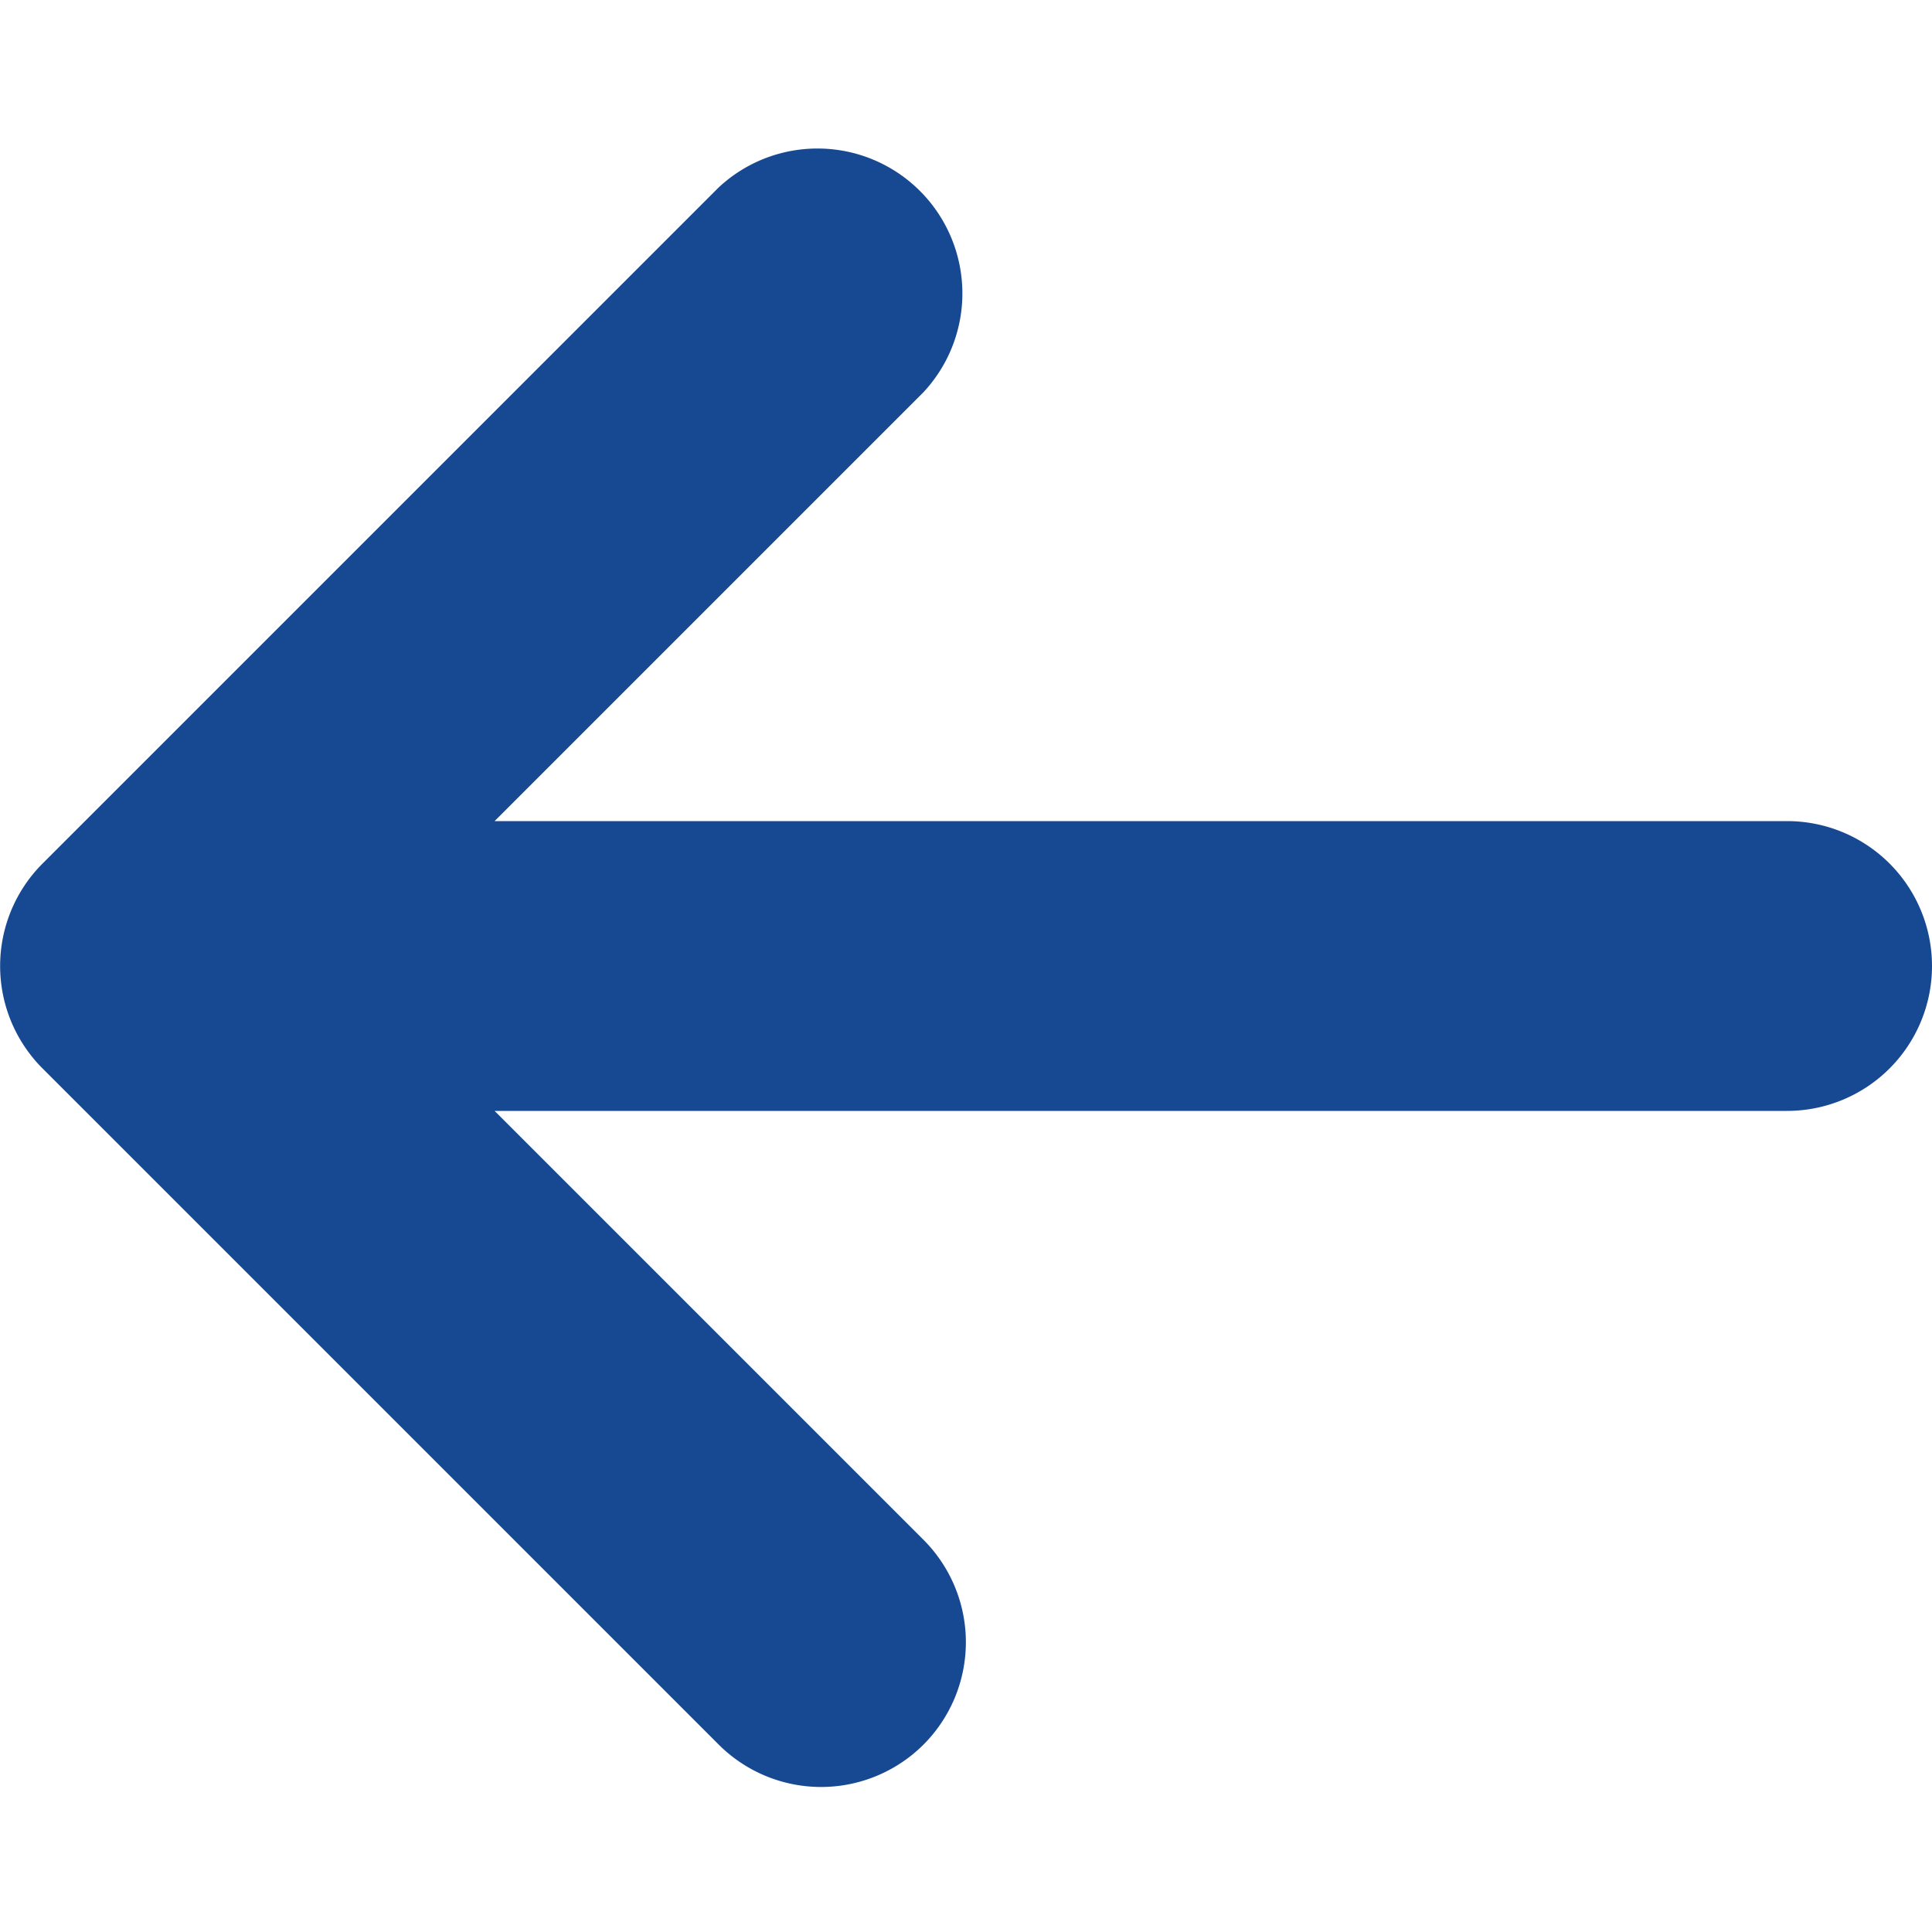
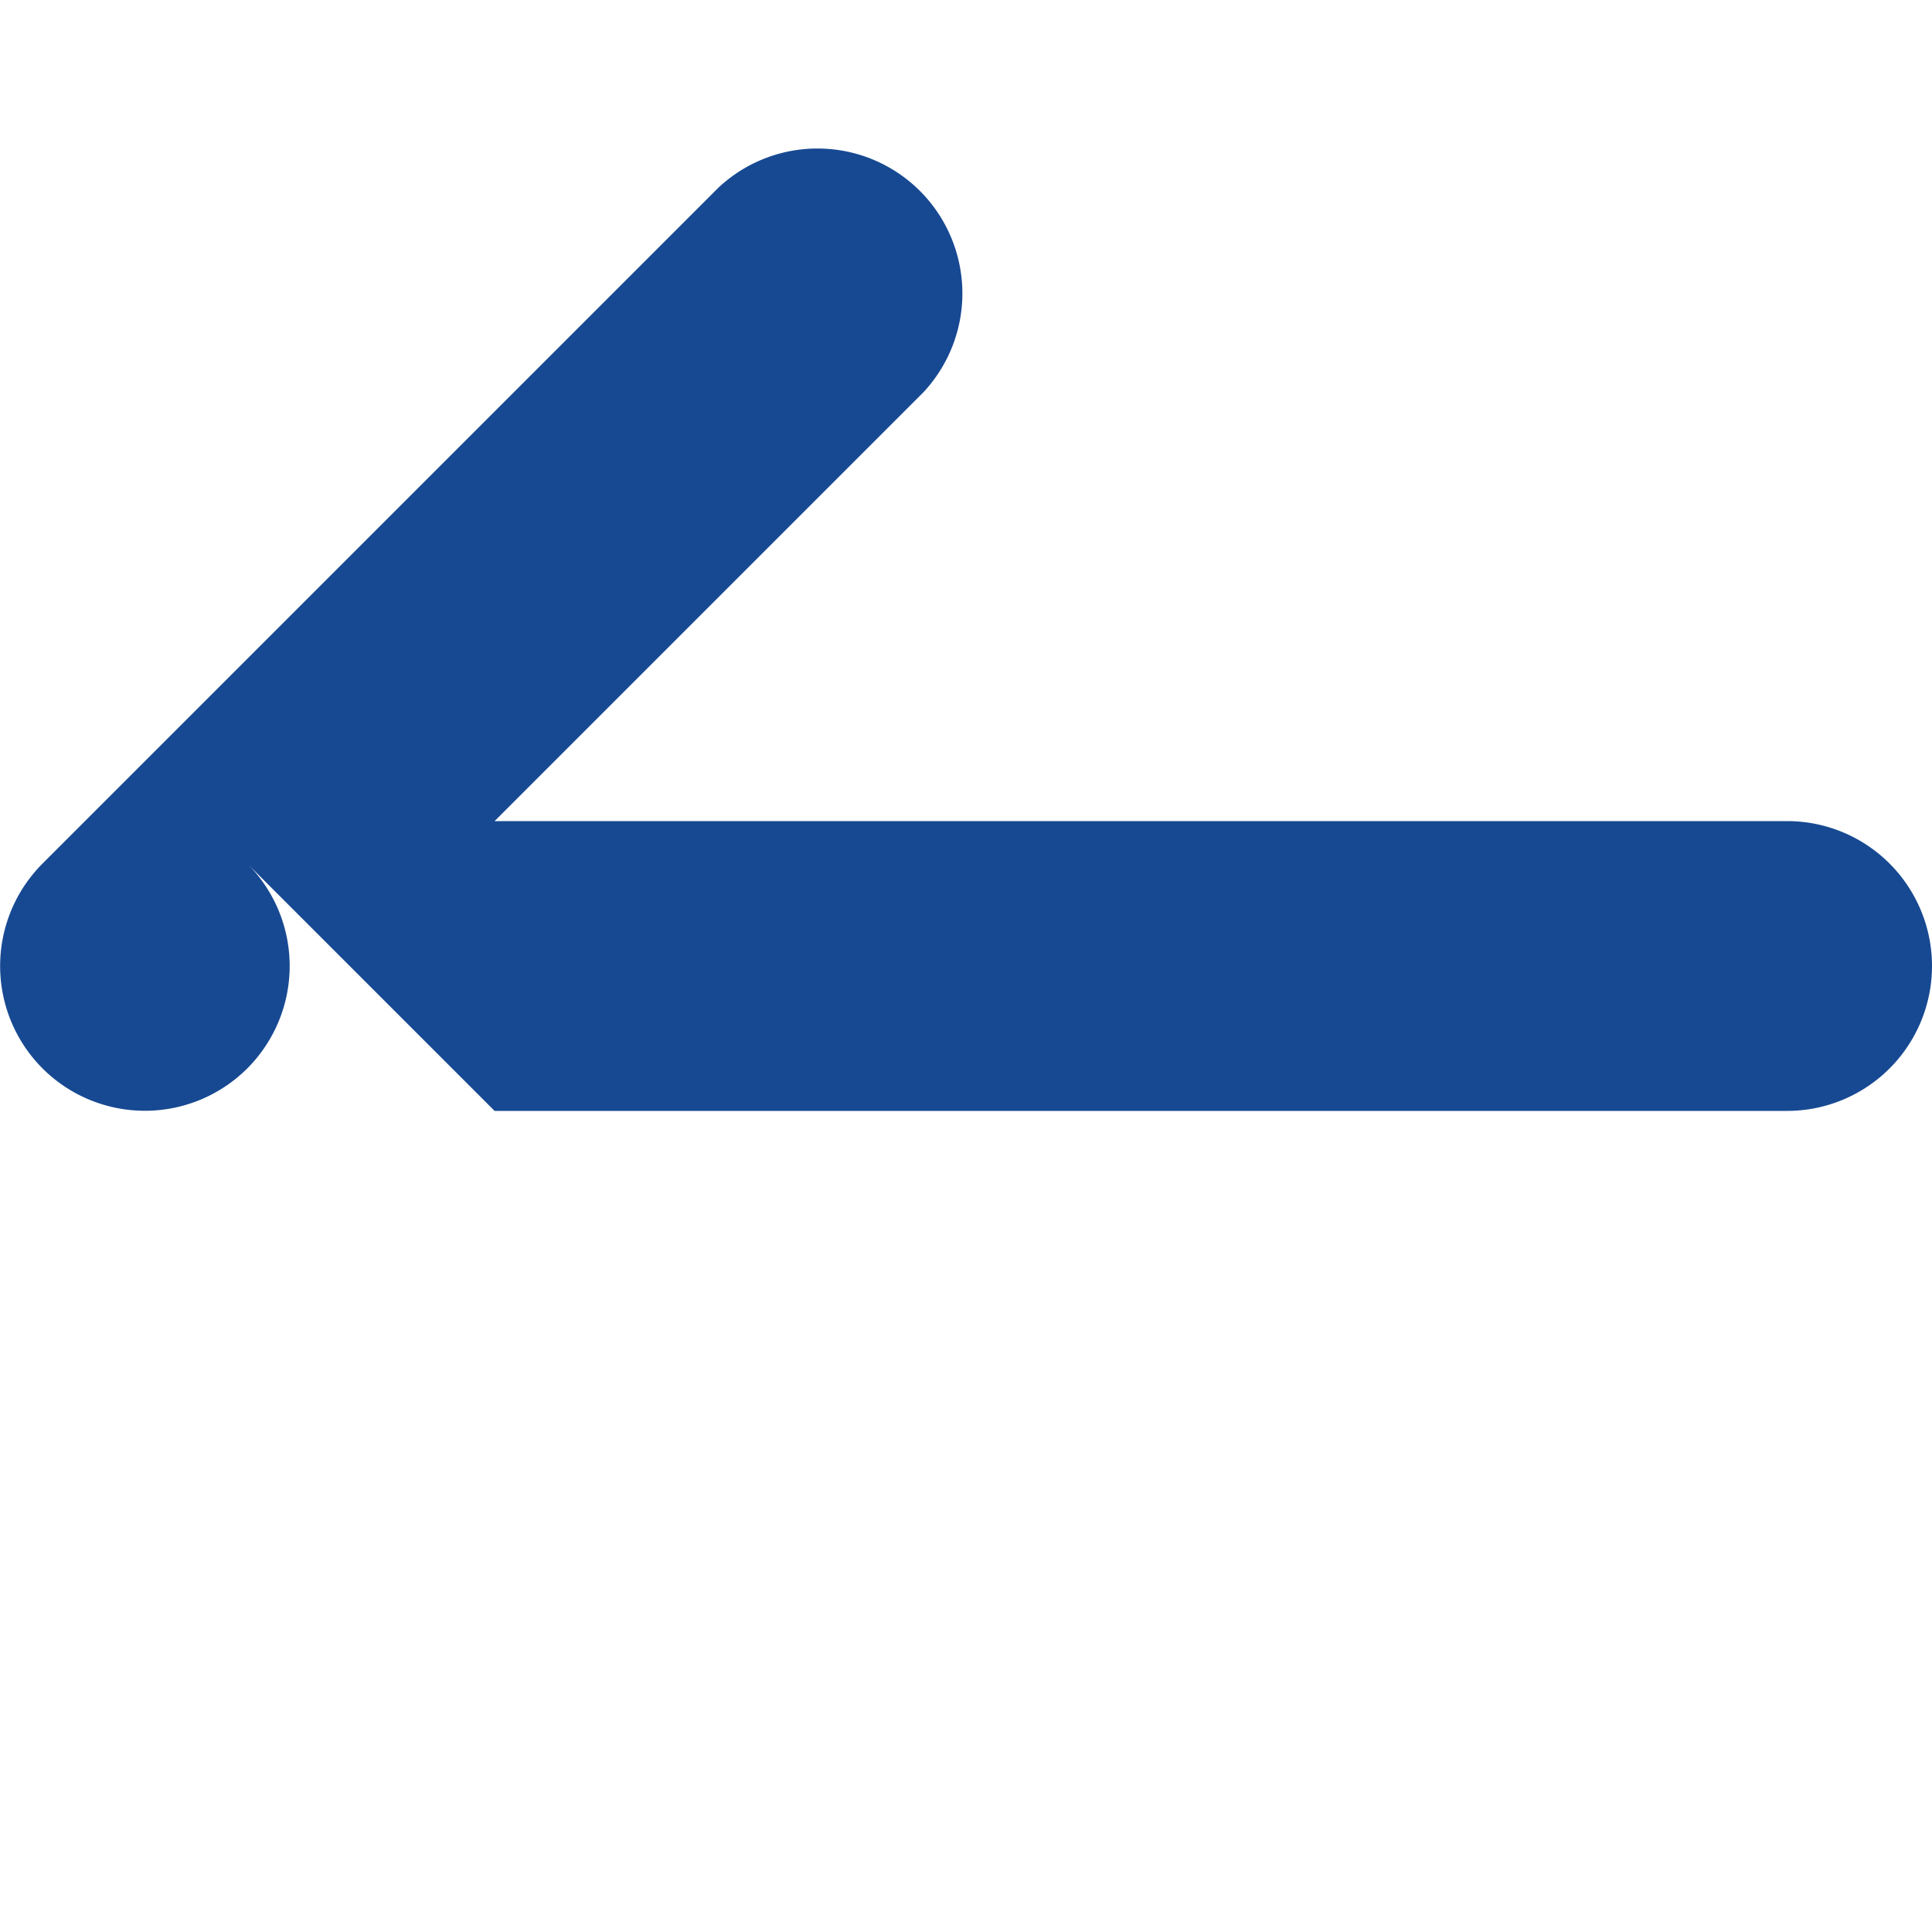
<svg xmlns="http://www.w3.org/2000/svg" width="40" height="40" viewBox="0 0 40 40">
-   <path class="themed defaultFill-BrandTertiary" d="M37 17H10.24l8.88-8.88a3 3 0 0 0-4.24-4.24l-14 14a3 3 0 0 0 0 4.24l14 14a3 3 0 0 0 4.24 0 3 3 0 0 0 0-4.24L10.24 23H37a3 3 0 0 0 0-6z" fill="#174992" />
+   <path class="themed defaultFill-BrandTertiary" d="M37 17H10.24l8.88-8.88a3 3 0 0 0-4.24-4.24l-14 14a3 3 0 0 0 0 4.24a3 3 0 0 0 4.24 0 3 3 0 0 0 0-4.24L10.24 23H37a3 3 0 0 0 0-6z" fill="#174992" />
</svg>